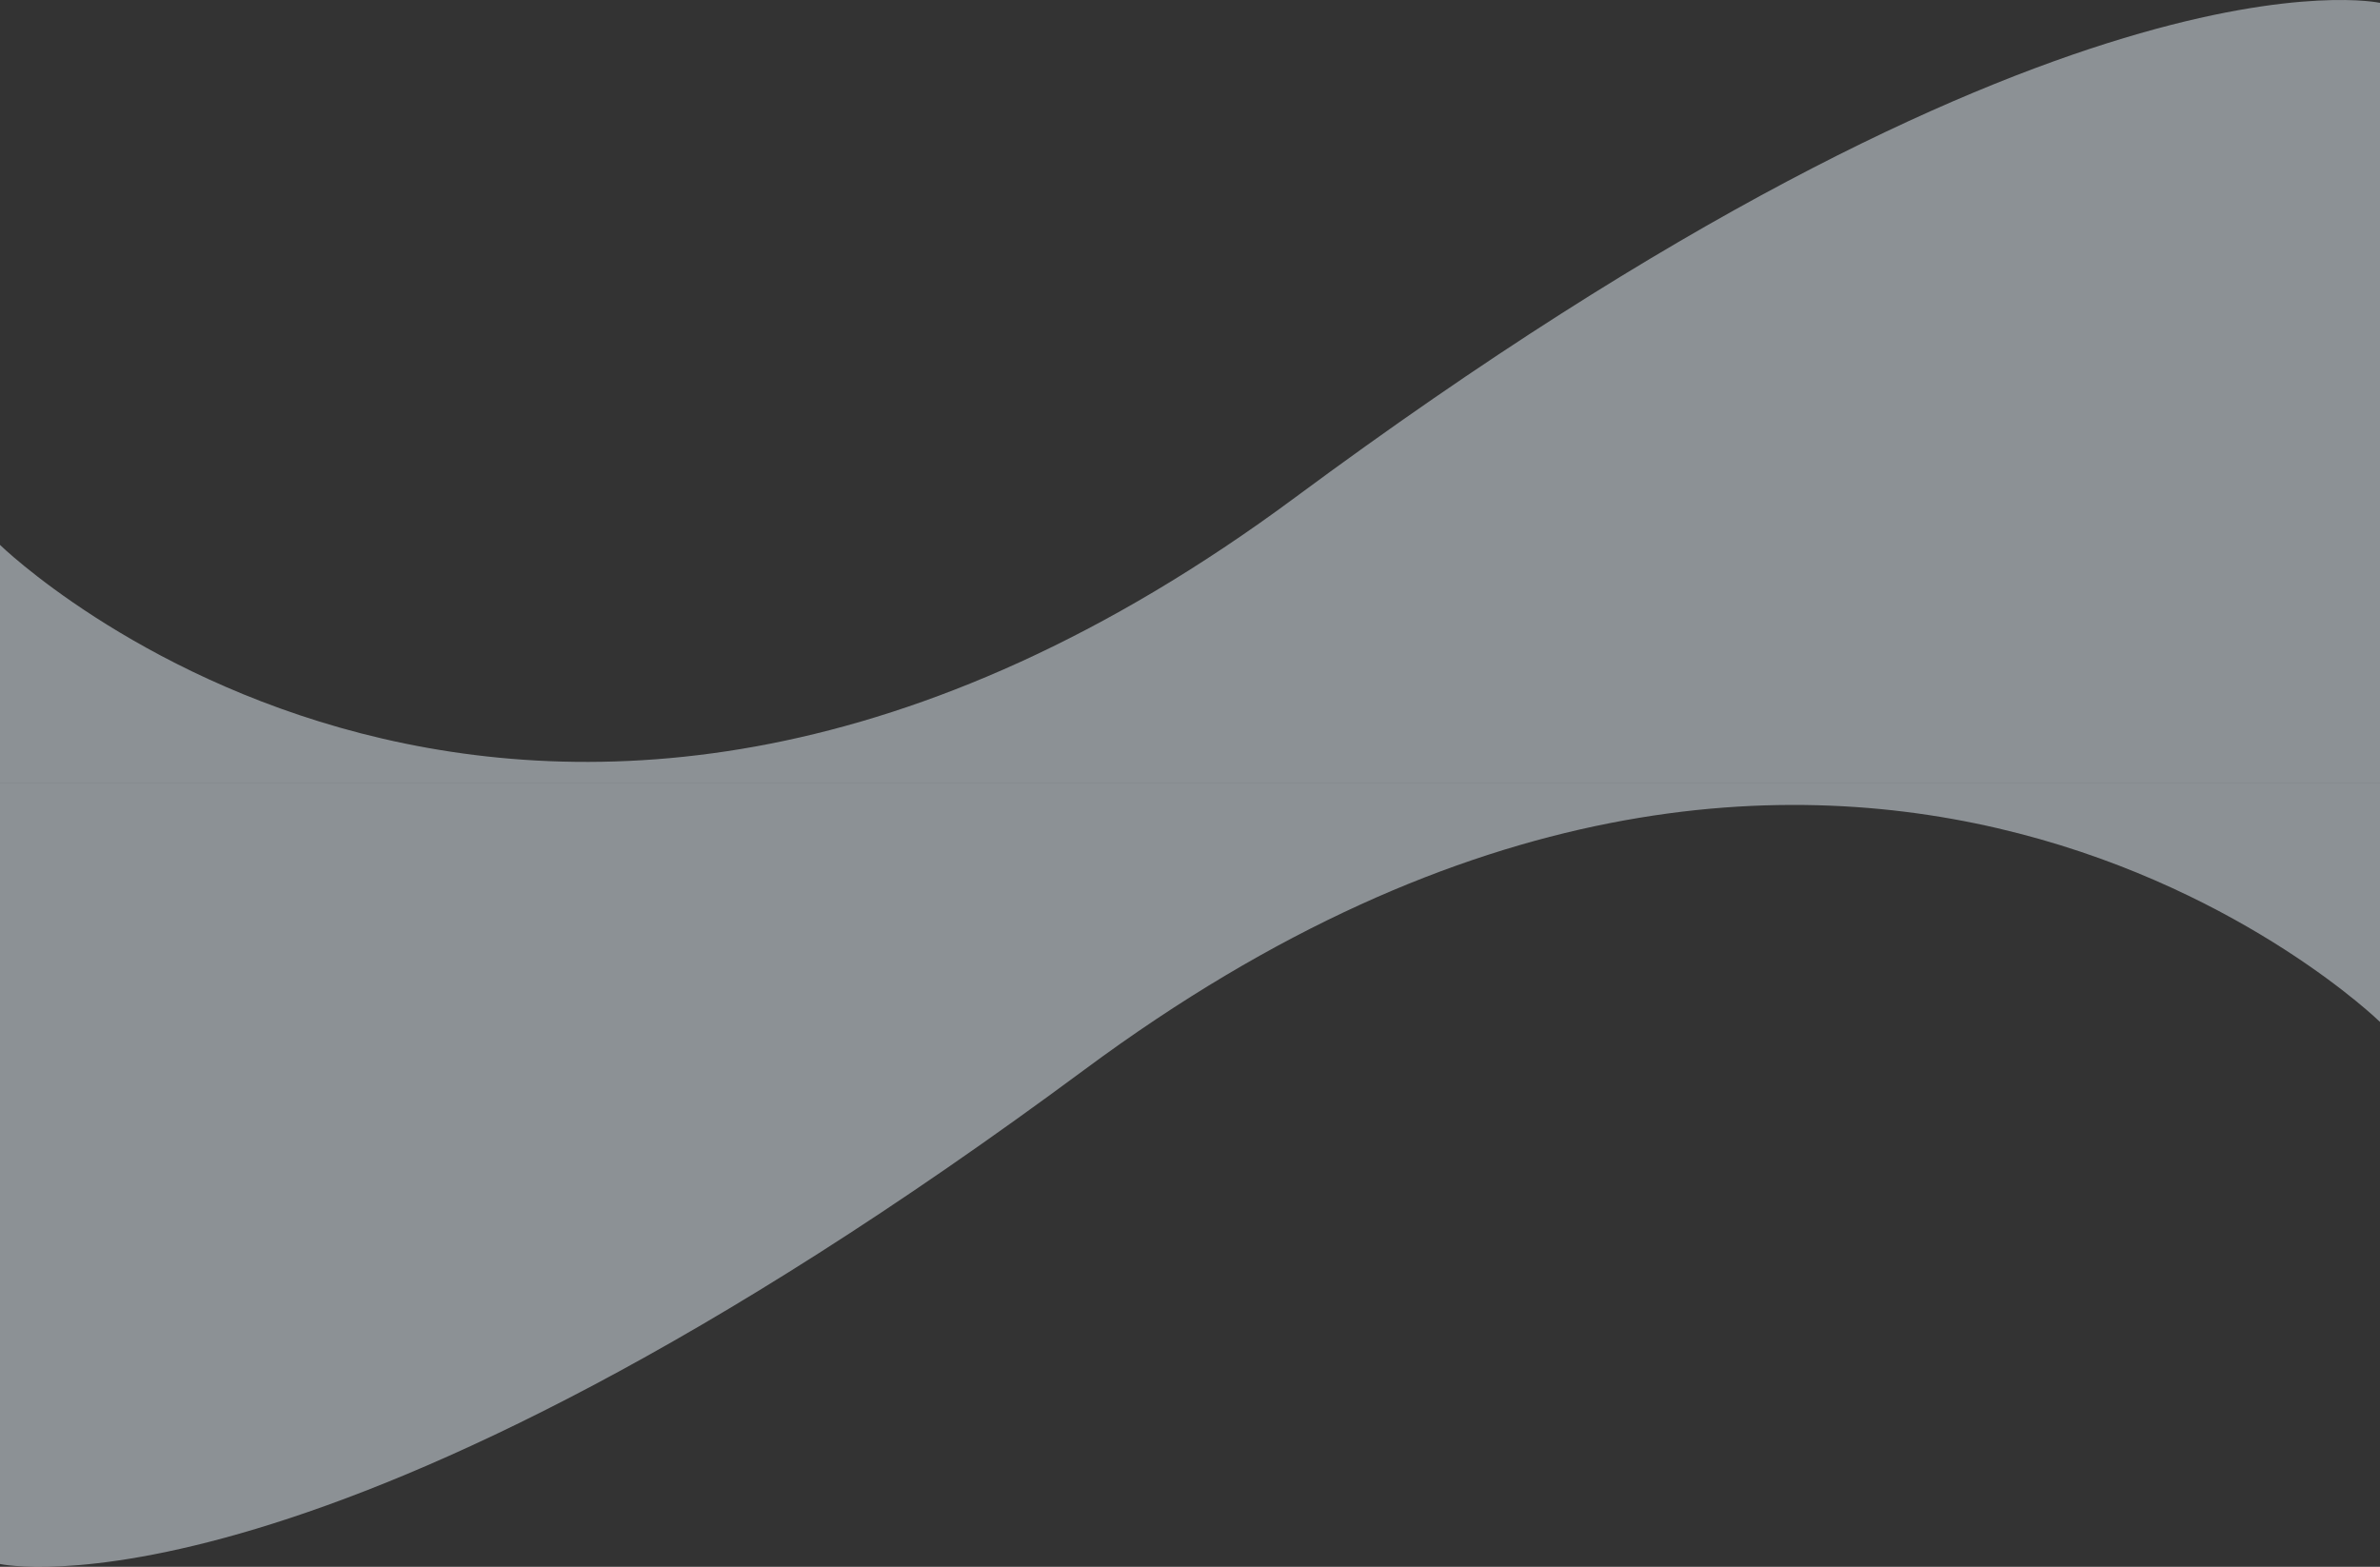
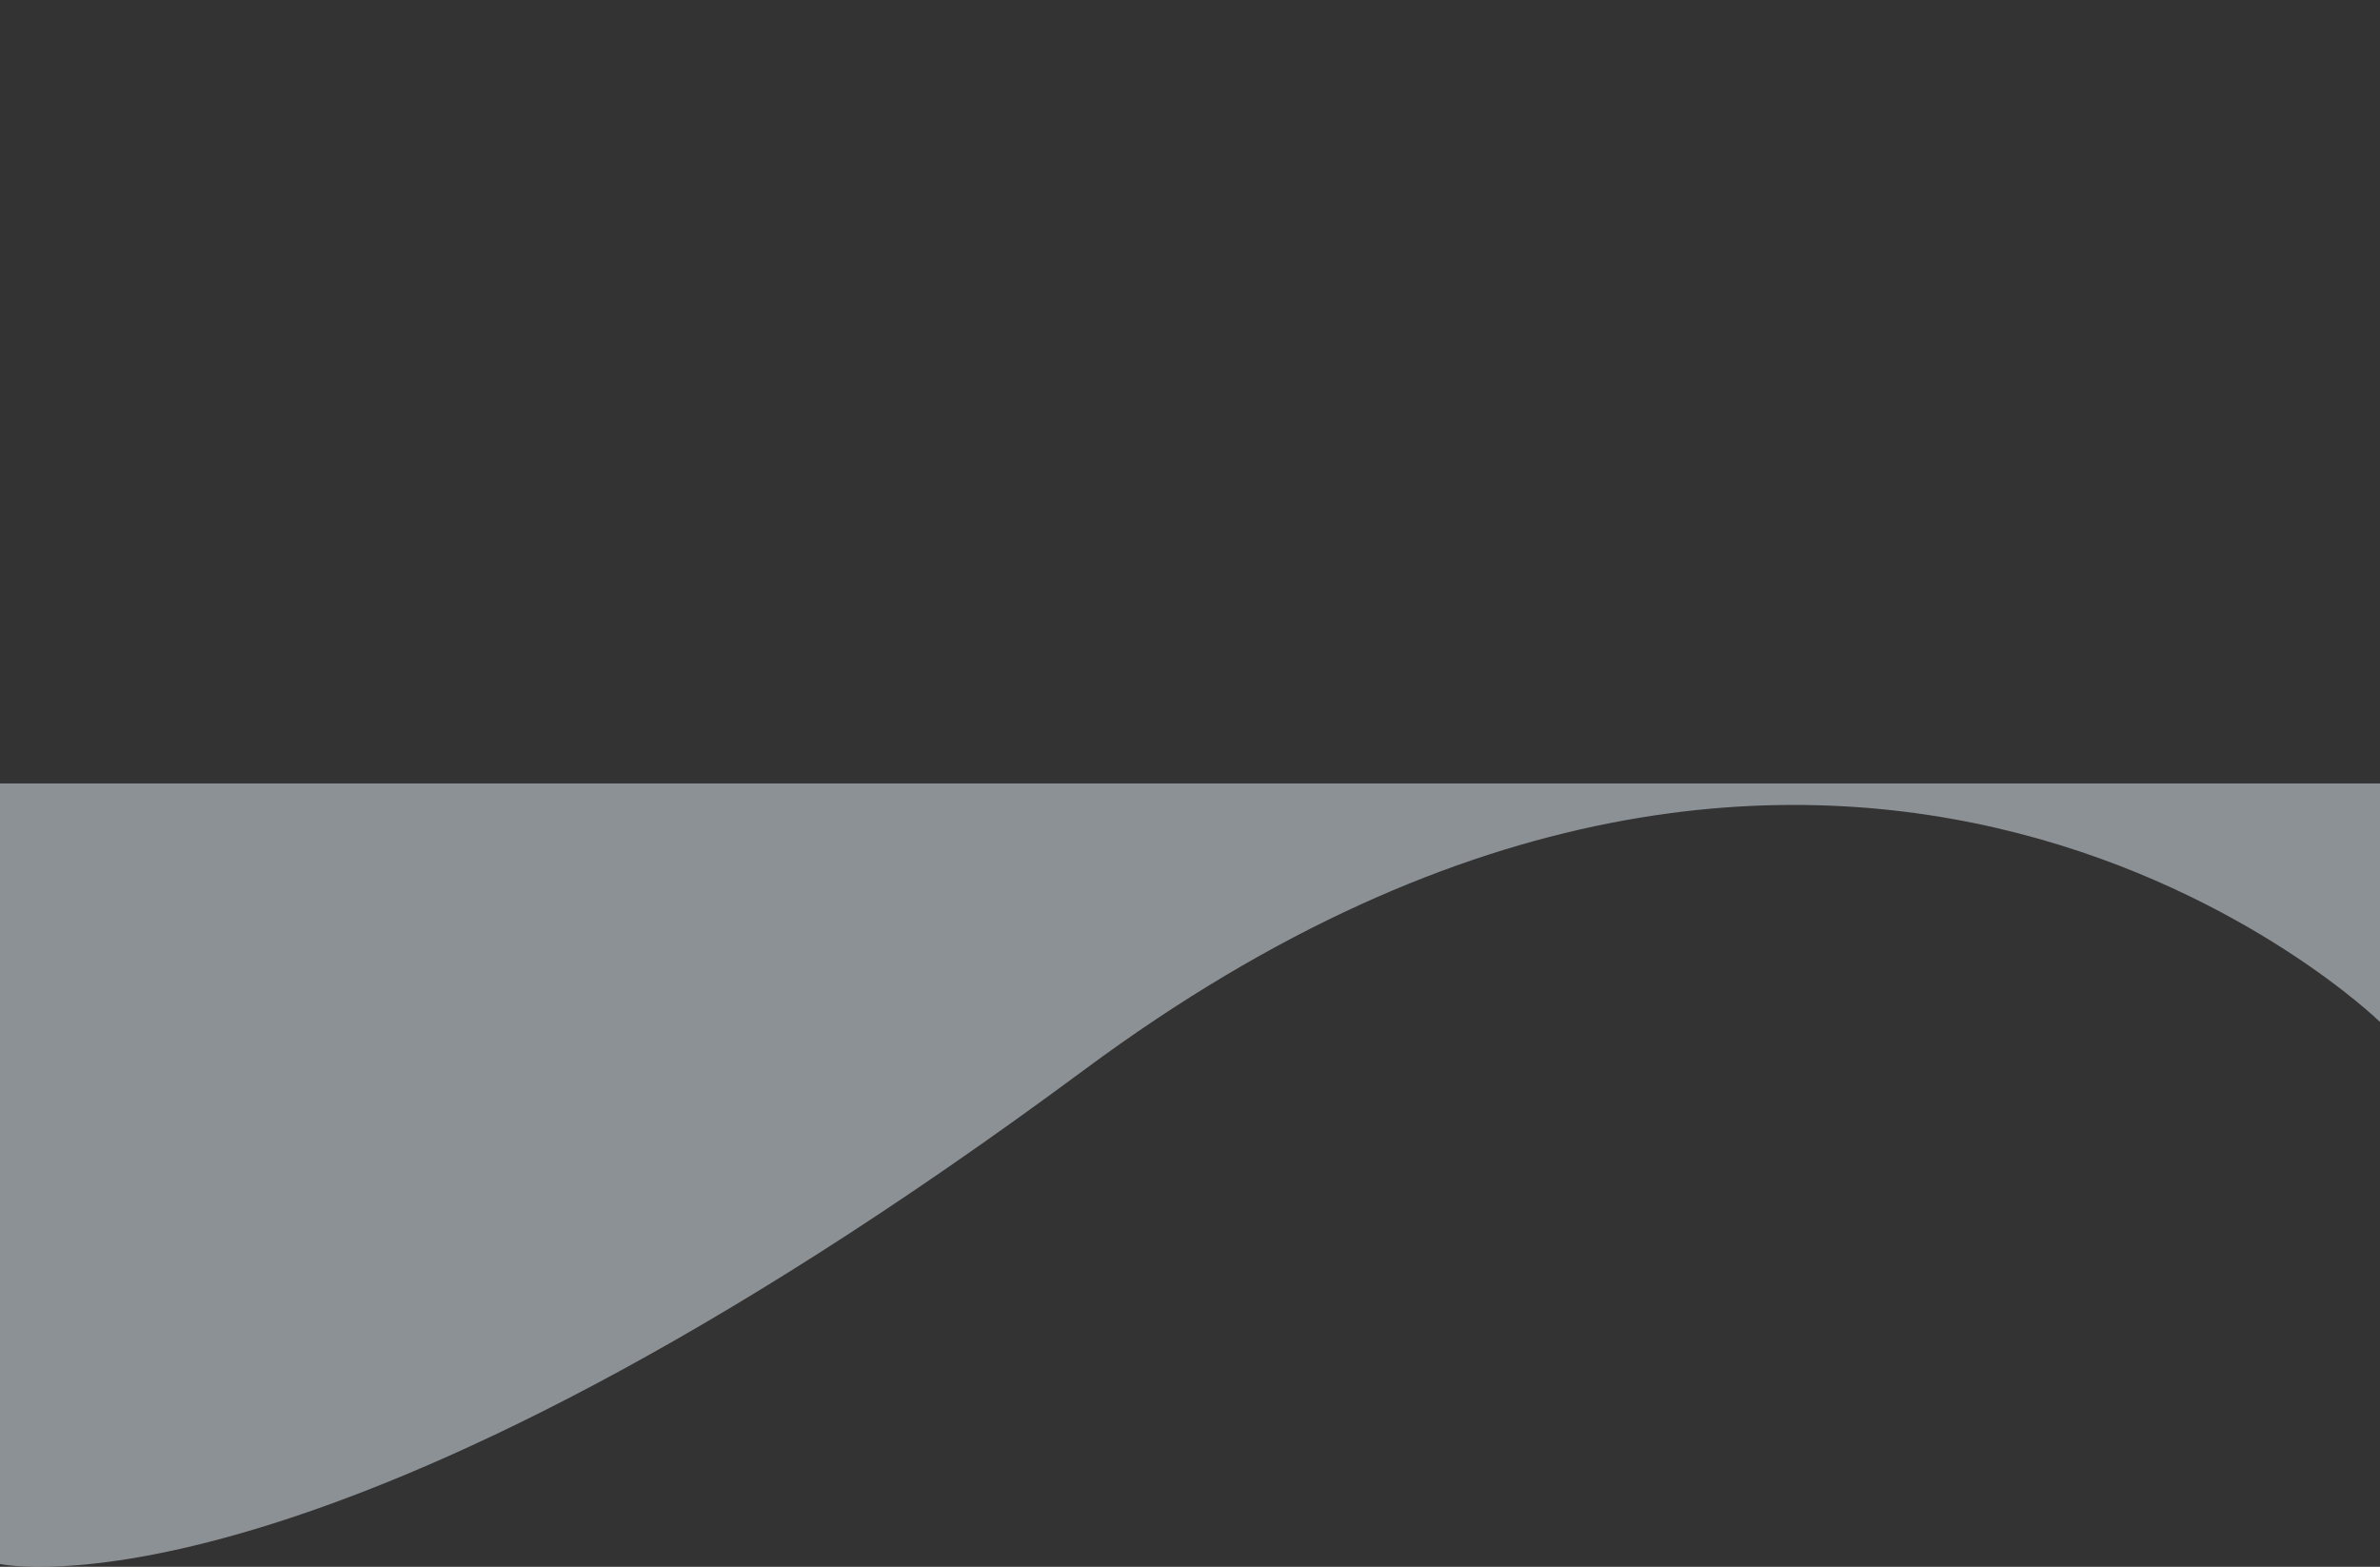
<svg xmlns="http://www.w3.org/2000/svg" width="1440" height="948" fill="none">
  <rect width="100%" height="100%" fill="#333333" stroke="none" />
  <g fill="#E6F0F8" opacity=".5">
    <path d="M0 946.273s194.5 42.934 656.5-299.345c462-342.278 783.5-28.622 783.5-28.622V474H0v472.273Z" />
-     <path d="M1440 1.727s-194.5-42.934-656.5 299.345C321.5 643.35 0 329.694 0 329.694V474h1440V1.727Z" />
  </g>
</svg>